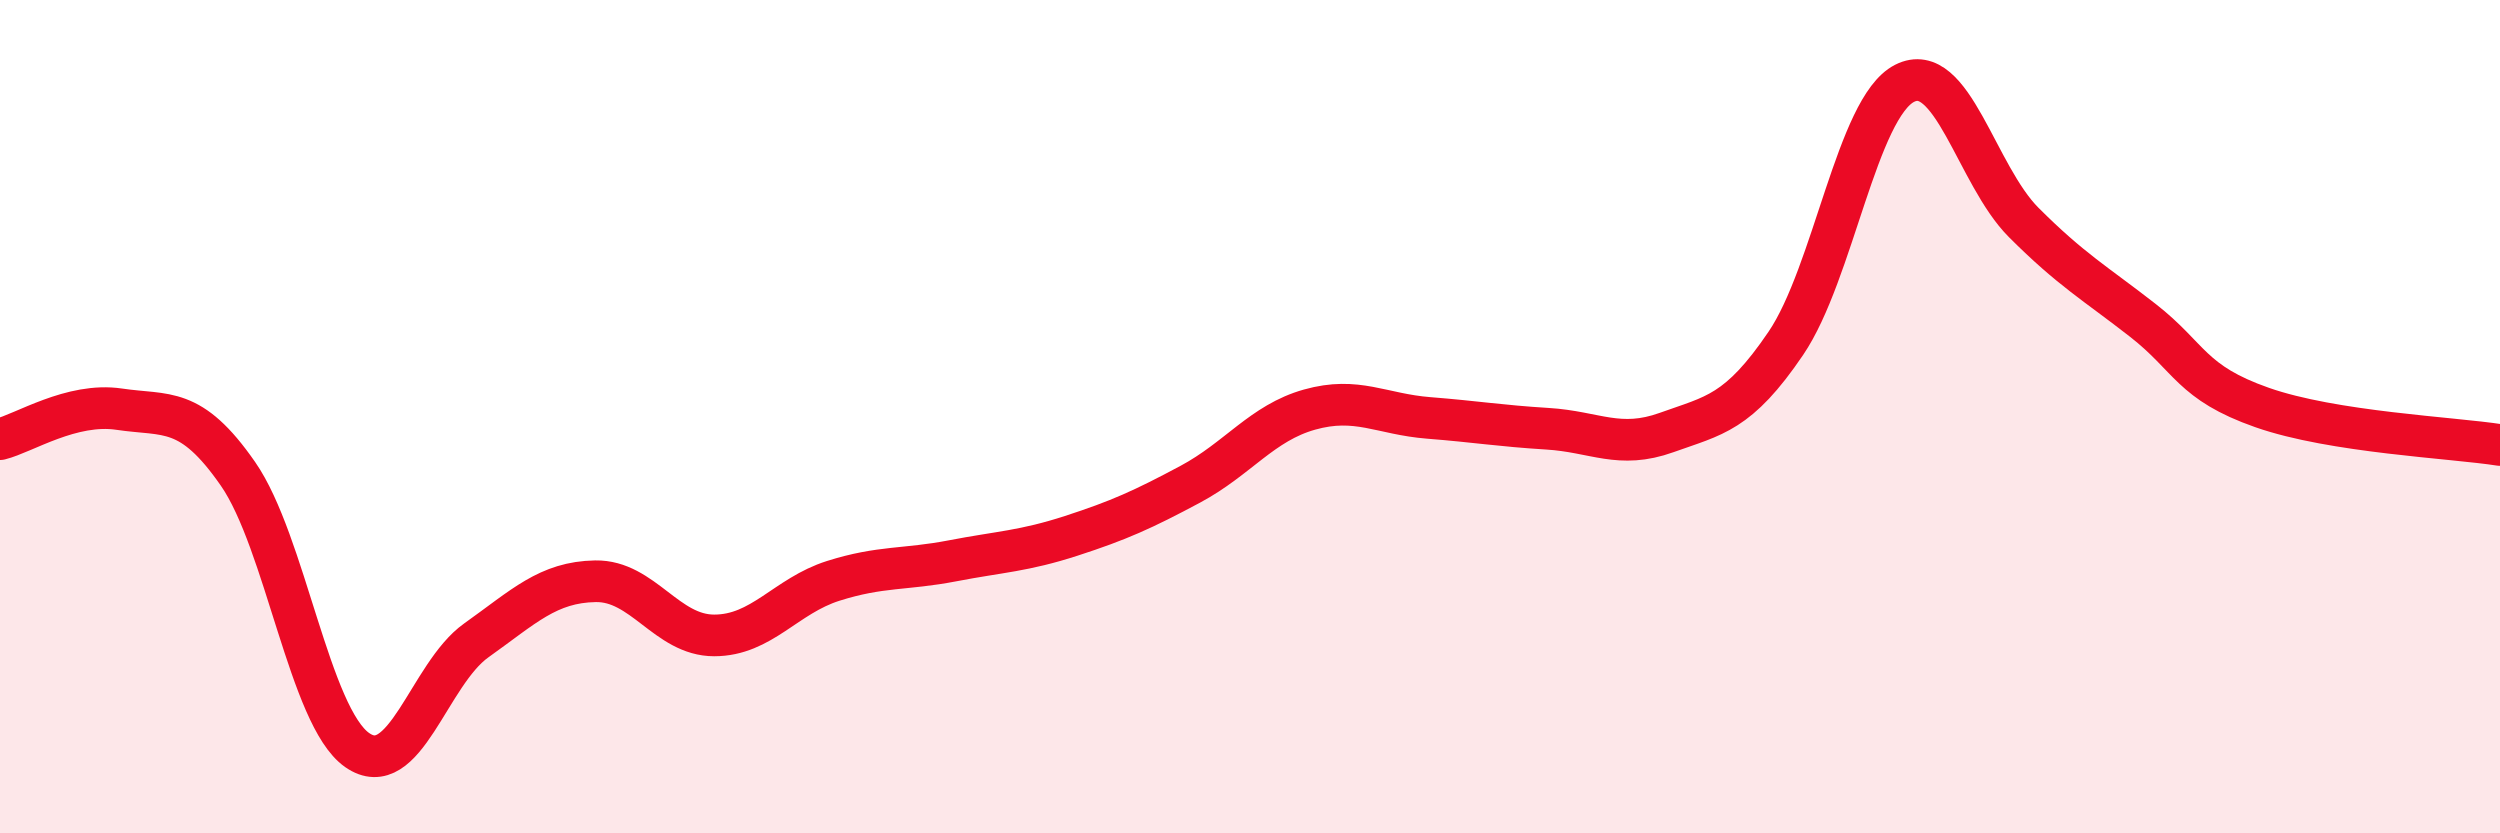
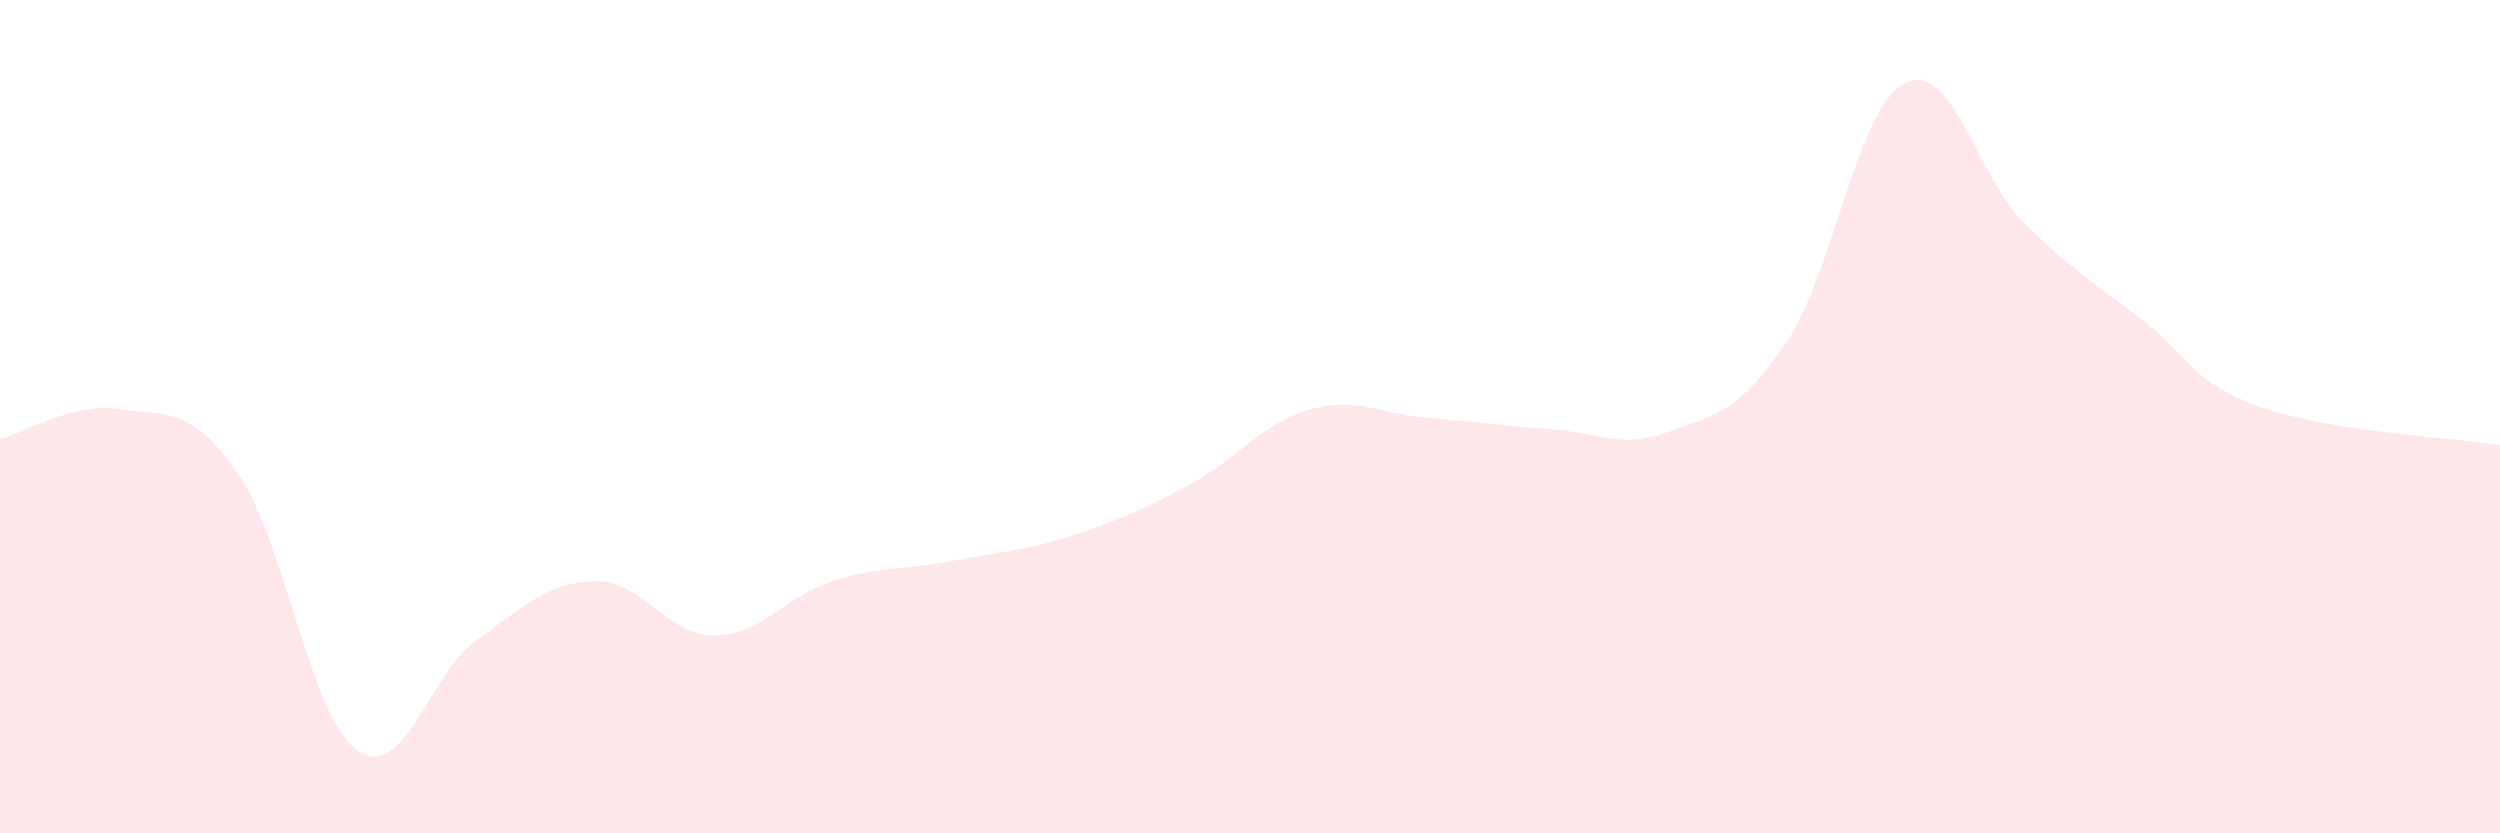
<svg xmlns="http://www.w3.org/2000/svg" width="60" height="20" viewBox="0 0 60 20">
  <path d="M 0,10.54 C 0.57,10.4 1.72,9.65 2.86,9.82 C 4,9.99 4.57,9.73 5.71,11.37 C 6.85,13.01 7.43,17.2 8.57,18 C 9.71,18.8 10.29,16.18 11.43,15.37 C 12.57,14.56 13.15,13.97 14.29,13.95 C 15.43,13.93 16,15.25 17.14,15.25 C 18.28,15.25 18.86,14.3 20,13.94 C 21.14,13.58 21.72,13.68 22.86,13.46 C 24,13.24 24.57,13.23 25.71,12.86 C 26.85,12.49 27.43,12.23 28.57,11.62 C 29.71,11.01 30.29,10.15 31.43,9.83 C 32.57,9.51 33.15,9.94 34.29,10.03 C 35.43,10.12 36,10.22 37.14,10.29 C 38.28,10.36 38.86,10.79 40,10.38 C 41.14,9.97 41.72,9.92 42.86,8.24 C 44,6.56 44.57,2.58 45.71,2 C 46.85,1.42 47.43,4.2 48.57,5.34 C 49.71,6.48 50.29,6.8 51.43,7.69 C 52.57,8.58 52.58,9.18 54.29,9.78 C 56,10.38 58.86,10.5 60,10.68L60 20L0 20Z" fill="#EB0A25" opacity="0.1" stroke-linecap="round" stroke-linejoin="round" />
-   <path d="M 0,10.54 C 0.57,10.4 1.72,9.65 2.86,9.82 C 4,9.99 4.57,9.73 5.71,11.37 C 6.85,13.01 7.43,17.2 8.57,18 C 9.71,18.8 10.29,16.18 11.43,15.37 C 12.57,14.56 13.15,13.97 14.29,13.95 C 15.43,13.93 16,15.25 17.14,15.25 C 18.28,15.25 18.86,14.3 20,13.94 C 21.14,13.58 21.72,13.68 22.86,13.46 C 24,13.24 24.57,13.23 25.71,12.86 C 26.85,12.49 27.43,12.23 28.57,11.62 C 29.71,11.01 30.29,10.15 31.43,9.83 C 32.57,9.51 33.15,9.94 34.29,10.03 C 35.43,10.12 36,10.22 37.14,10.29 C 38.28,10.36 38.86,10.79 40,10.38 C 41.14,9.97 41.72,9.92 42.86,8.24 C 44,6.56 44.57,2.58 45.71,2 C 46.85,1.42 47.43,4.2 48.57,5.34 C 49.71,6.48 50.29,6.8 51.43,7.69 C 52.57,8.58 52.58,9.18 54.29,9.78 C 56,10.38 58.86,10.5 60,10.68" stroke="#EB0A25" stroke-width="1" fill="none" stroke-linecap="round" stroke-linejoin="round" />
</svg>